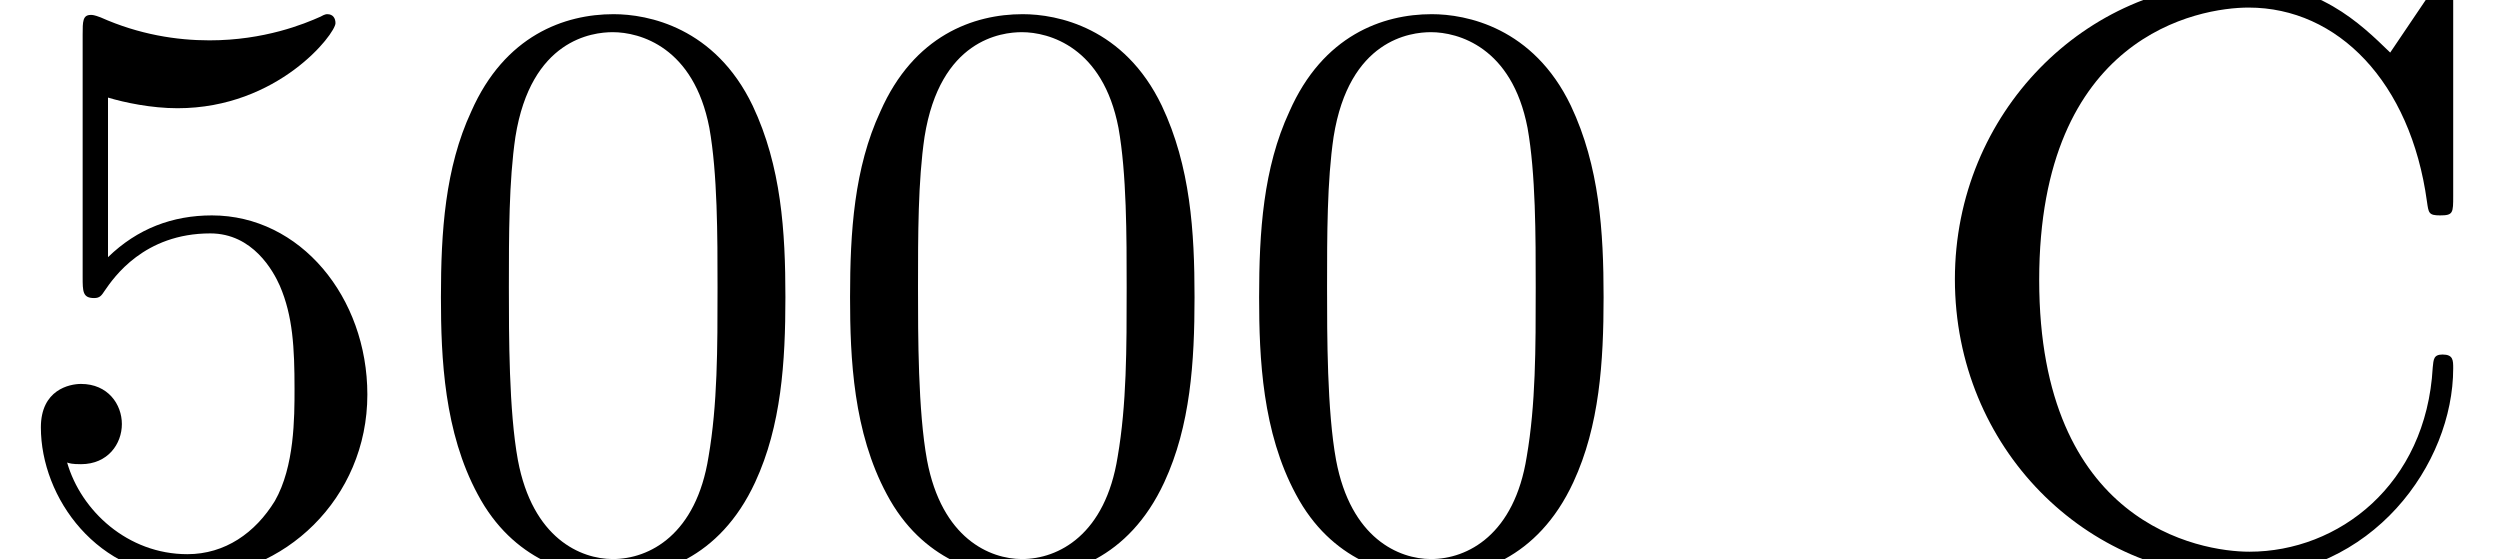
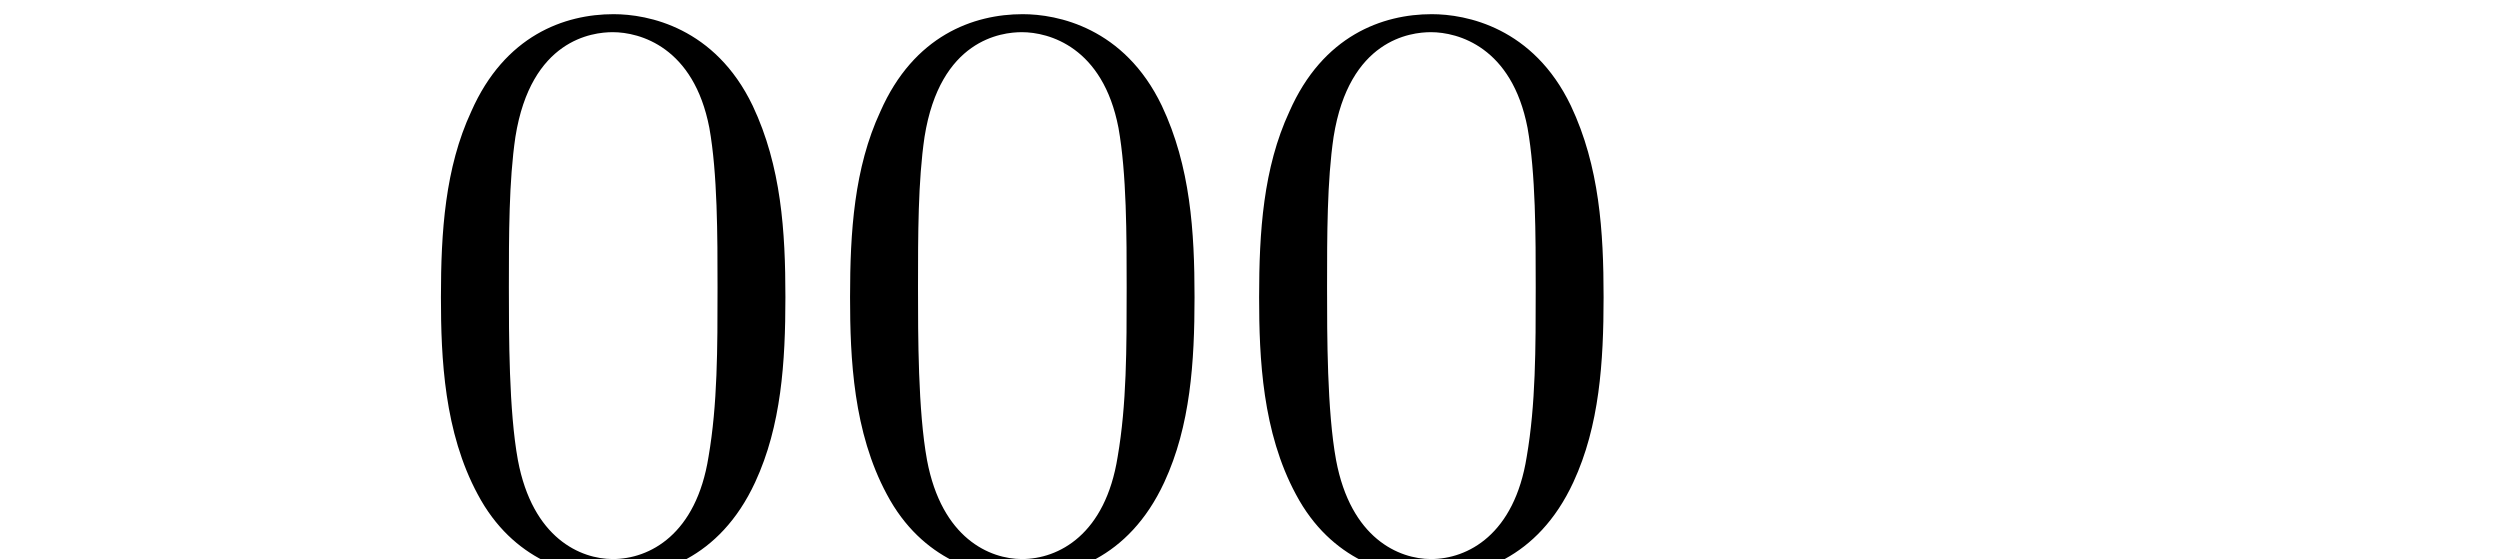
<svg xmlns="http://www.w3.org/2000/svg" xmlns:xlink="http://www.w3.org/1999/xlink" version="1.1" width="33.333pt" height="7.455pt" viewBox="70.735 61.288 33.333 7.455">
  <defs>
    <path id="g0-48" d="M5.018 -3.491C5.018 -4.364 4.964 -5.236 4.582 -6.044C4.08 -7.091 3.185 -7.265 2.727 -7.265C2.073 -7.265 1.276 -6.982 0.829 -5.967C0.48 -5.215 0.425 -4.364 0.425 -3.491C0.425 -2.673 0.469 -1.691 0.916 -0.862C1.385 0.022 2.182 0.24 2.716 0.24C3.305 0.24 4.135 0.011 4.615 -1.025C4.964 -1.778 5.018 -2.629 5.018 -3.491ZM2.716 0C2.291 0 1.647 -0.273 1.451 -1.32C1.331 -1.975 1.331 -2.978 1.331 -3.622C1.331 -4.32 1.331 -5.04 1.418 -5.629C1.625 -6.927 2.444 -7.025 2.716 -7.025C3.076 -7.025 3.796 -6.829 4.004 -5.749C4.113 -5.138 4.113 -4.309 4.113 -3.622C4.113 -2.804 4.113 -2.062 3.993 -1.364C3.829 -0.327 3.207 0 2.716 0Z" />
-     <path id="g0-53" d="M4.898 -2.193C4.898 -3.491 4.004 -4.582 2.825 -4.582C2.302 -4.582 1.833 -4.407 1.44 -4.025V-6.153C1.658 -6.087 2.018 -6.011 2.367 -6.011C3.709 -6.011 4.473 -7.004 4.473 -7.145C4.473 -7.211 4.44 -7.265 4.364 -7.265C4.353 -7.265 4.331 -7.265 4.276 -7.233C4.058 -7.135 3.524 -6.916 2.793 -6.916C2.356 -6.916 1.855 -6.993 1.342 -7.222C1.255 -7.255 1.233 -7.255 1.211 -7.255C1.102 -7.255 1.102 -7.167 1.102 -6.993V-3.764C1.102 -3.567 1.102 -3.48 1.255 -3.48C1.331 -3.48 1.353 -3.513 1.396 -3.578C1.516 -3.753 1.92 -4.342 2.804 -4.342C3.371 -4.342 3.644 -3.84 3.731 -3.644C3.905 -3.24 3.927 -2.815 3.927 -2.269C3.927 -1.887 3.927 -1.233 3.665 -0.775C3.404 -0.349 3 -0.065 2.498 -0.065C1.702 -0.065 1.08 -0.644 0.895 -1.287C0.927 -1.276 0.96 -1.265 1.08 -1.265C1.44 -1.265 1.625 -1.538 1.625 -1.8S1.44 -2.335 1.08 -2.335C0.927 -2.335 0.545 -2.258 0.545 -1.756C0.545 -0.818 1.298 0.24 2.52 0.24C3.785 0.24 4.898 -0.807 4.898 -2.193Z" />
-     <path id="g0-67" d="M0.611 -3.731C0.611 -1.473 2.378 0.24 4.407 0.24C6.185 0.24 7.255 -1.276 7.255 -2.542C7.255 -2.651 7.255 -2.727 7.113 -2.727C6.993 -2.727 6.993 -2.662 6.982 -2.553C6.895 -0.993 5.727 -0.098 4.538 -0.098C3.873 -0.098 1.735 -0.469 1.735 -3.72C1.735 -6.982 3.862 -7.353 4.527 -7.353C5.716 -7.353 6.687 -6.36 6.905 -4.767C6.927 -4.615 6.927 -4.582 7.08 -4.582C7.255 -4.582 7.255 -4.615 7.255 -4.844V-7.429C7.255 -7.615 7.255 -7.691 7.135 -7.691C7.091 -7.691 7.047 -7.691 6.96 -7.56L6.415 -6.753C6.011 -7.145 5.455 -7.691 4.407 -7.691C2.367 -7.691 0.611 -5.956 0.611 -3.731Z" />
  </defs>
  <g id="page1">
    <use x="70.735" y="68.742" xlink:href="#g0-53" />
    <use x="76.189" y="68.742" xlink:href="#g0-48" />
    <use x="81.644" y="68.742" xlink:href="#g0-48" />
    <use x="87.098" y="68.742" xlink:href="#g0-48" />
    <use x="96.189" y="68.742" xlink:href="#g0-67" />
  </g>
</svg>